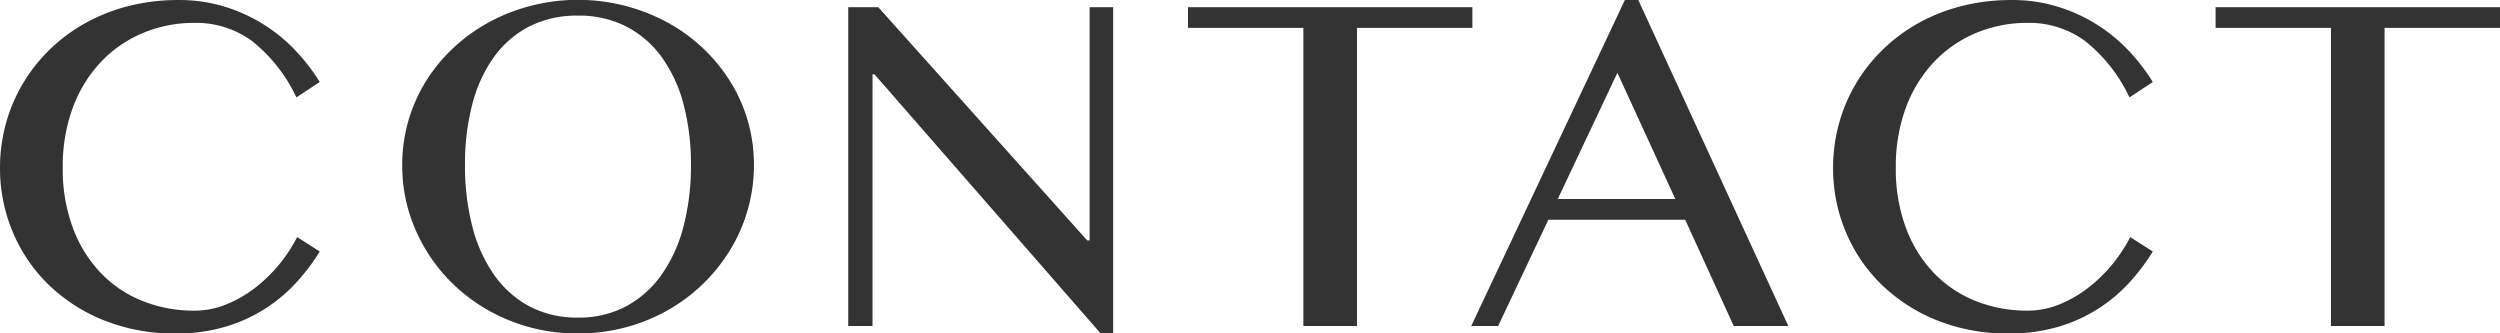
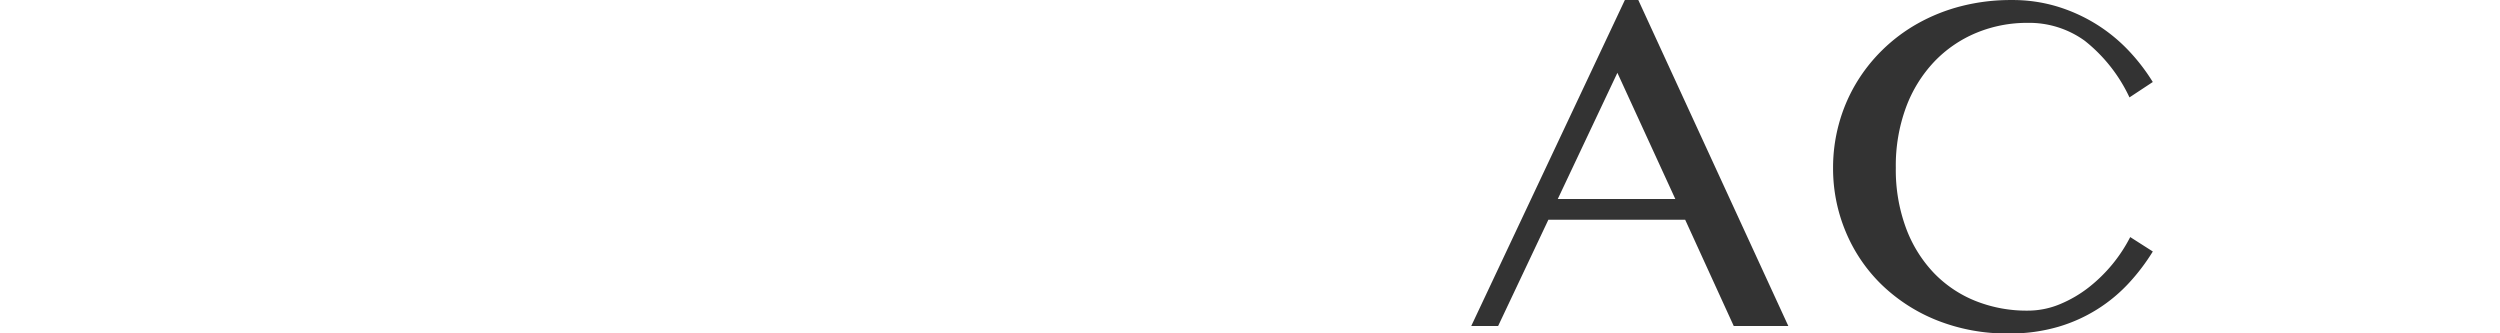
<svg xmlns="http://www.w3.org/2000/svg" width="304.657" height="40.634" viewBox="0 0 304.657 40.634">
  <g id="グループ_1571" data-name="グループ 1571" transform="translate(-57.21 -774.847)">
-     <path id="パス_103" data-name="パス 103" d="M64.856,795.3a20.452,20.452,0,0,0,1.231,7.309,15.976,15.976,0,0,0,3.384,5.479,14.524,14.524,0,0,0,5.083,3.428,16.776,16.776,0,0,0,6.357,1.186,10.2,10.2,0,0,0,3.955-.791,15.041,15.041,0,0,0,3.53-2.065,18.464,18.464,0,0,0,5.025-6.109l2.754,1.758a24.866,24.866,0,0,1-2.842,3.765,18.947,18.947,0,0,1-8.657,5.405,20.838,20.838,0,0,1-6.05.82,22.984,22.984,0,0,1-8.774-1.611,20.733,20.733,0,0,1-6.753-4.365,19.35,19.35,0,0,1-4.351-6.431A19.95,19.95,0,0,1,57.21,795.3a20.206,20.206,0,0,1,.7-5.317,19.827,19.827,0,0,1,2.036-4.864,20.183,20.183,0,0,1,3.252-4.16,20.456,20.456,0,0,1,4.336-3.252,22,22,0,0,1,5.288-2.109,24.24,24.24,0,0,1,6.123-.747,18.779,18.779,0,0,1,5.728.835,20.145,20.145,0,0,1,4.775,2.212,19.931,19.931,0,0,1,3.838,3.178,23.447,23.447,0,0,1,2.886,3.765l-2.842,1.875a19.119,19.119,0,0,0-5.449-6.9,11.543,11.543,0,0,0-6.944-2.183,16.1,16.1,0,0,0-6.3,1.23,15.067,15.067,0,0,0-5.113,3.516,16.354,16.354,0,0,0-3.427,5.552A20.545,20.545,0,0,0,64.856,795.3Z" fill="#333" />
-     <path id="パス_104" data-name="パス 104" d="M127.645,815.481a21.9,21.9,0,0,1-8.423-1.611,21.3,21.3,0,0,1-6.8-4.409,20.65,20.65,0,0,1-4.541-6.533,19.477,19.477,0,0,1-1.655-7.984,19.262,19.262,0,0,1,2.871-10.166,19.963,19.963,0,0,1,3.325-4.057,21.18,21.18,0,0,1,4.321-3.135,22.376,22.376,0,0,1,5.127-2.022,22.964,22.964,0,0,1,16.685,2.022,20.682,20.682,0,0,1,7.646,7.192,19.095,19.095,0,0,1,2.886,10.166,19.806,19.806,0,0,1-2.886,10.342,21.018,21.018,0,0,1-7.646,7.383,21.791,21.791,0,0,1-5.142,2.08A22.378,22.378,0,0,1,127.645,815.481Zm0-1.933a12.175,12.175,0,0,0,5.9-1.392,12.6,12.6,0,0,0,4.321-3.882,18.07,18.07,0,0,0,2.652-5.888,29.253,29.253,0,0,0,.893-7.442,28.443,28.443,0,0,0-.893-7.353,17.272,17.272,0,0,0-2.652-5.757,12.338,12.338,0,0,0-4.321-3.75,12.61,12.61,0,0,0-5.9-1.333,12.741,12.741,0,0,0-5.962,1.333,12.208,12.208,0,0,0-4.307,3.75,17.234,17.234,0,0,0-2.622,5.757,28.858,28.858,0,0,0-.879,7.353,29.68,29.68,0,0,0,.879,7.442,18.032,18.032,0,0,0,2.622,5.888,12.465,12.465,0,0,0,4.307,3.882A12.3,12.3,0,0,0,127.645,813.548Z" fill="#333" />
-     <path id="パス_105" data-name="パス 105" d="M160.579,775.726h3.662L189.7,804.144h.293V775.726h2.871v39.755h-1.523L163.772,783.9h-.234v30.674h-2.959Z" fill="#333" />
-     <path id="パス_106" data-name="パス 106" d="M236.638,775.726v2.519H222.575v36.328h-6.533V778.245H201.979v-2.519Z" fill="#333" />
    <path id="パス_107" data-name="パス 107" d="M256.857,774.847l18.282,39.726h-6.651l-5.918-12.949H245.9l-6.123,12.949H236.5l18.721-39.726ZM247.043,799.1h14.326l-7.06-15.38Z" fill="#333" />
    <path id="パス_108" data-name="パス 108" d="M288.239,795.3a20.429,20.429,0,0,0,1.231,7.309,15.976,15.976,0,0,0,3.384,5.479,14.515,14.515,0,0,0,5.083,3.428,16.776,16.776,0,0,0,6.357,1.186,10.2,10.2,0,0,0,3.955-.791,15.061,15.061,0,0,0,3.53-2.065,18.5,18.5,0,0,0,5.025-6.109l2.754,1.758a24.868,24.868,0,0,1-2.842,3.765,18.947,18.947,0,0,1-8.657,5.405,20.842,20.842,0,0,1-6.05.82,22.989,22.989,0,0,1-8.775-1.611,20.733,20.733,0,0,1-6.753-4.365,19.348,19.348,0,0,1-4.35-6.431,19.932,19.932,0,0,1-1.538-7.778,20.206,20.206,0,0,1,.7-5.317,19.789,19.789,0,0,1,2.036-4.864,20.183,20.183,0,0,1,3.252-4.16,20.455,20.455,0,0,1,4.336-3.252,22,22,0,0,1,5.288-2.109,24.24,24.24,0,0,1,6.123-.747,18.783,18.783,0,0,1,5.728.835,20.164,20.164,0,0,1,4.775,2.212,19.932,19.932,0,0,1,3.838,3.178,23.448,23.448,0,0,1,2.886,3.765l-2.842,1.875a19.129,19.129,0,0,0-5.449-6.9,11.545,11.545,0,0,0-6.944-2.183,16.109,16.109,0,0,0-6.3,1.23,15.073,15.073,0,0,0-5.112,3.516,16.356,16.356,0,0,0-3.428,5.552A20.567,20.567,0,0,0,288.239,795.3Z" fill="#333" />
-     <path id="パス_109" data-name="パス 109" d="M361.867,775.726v2.519H347.8v36.328h-6.534V778.245H327.209v-2.519Z" fill="#333" />
  </g>
</svg>